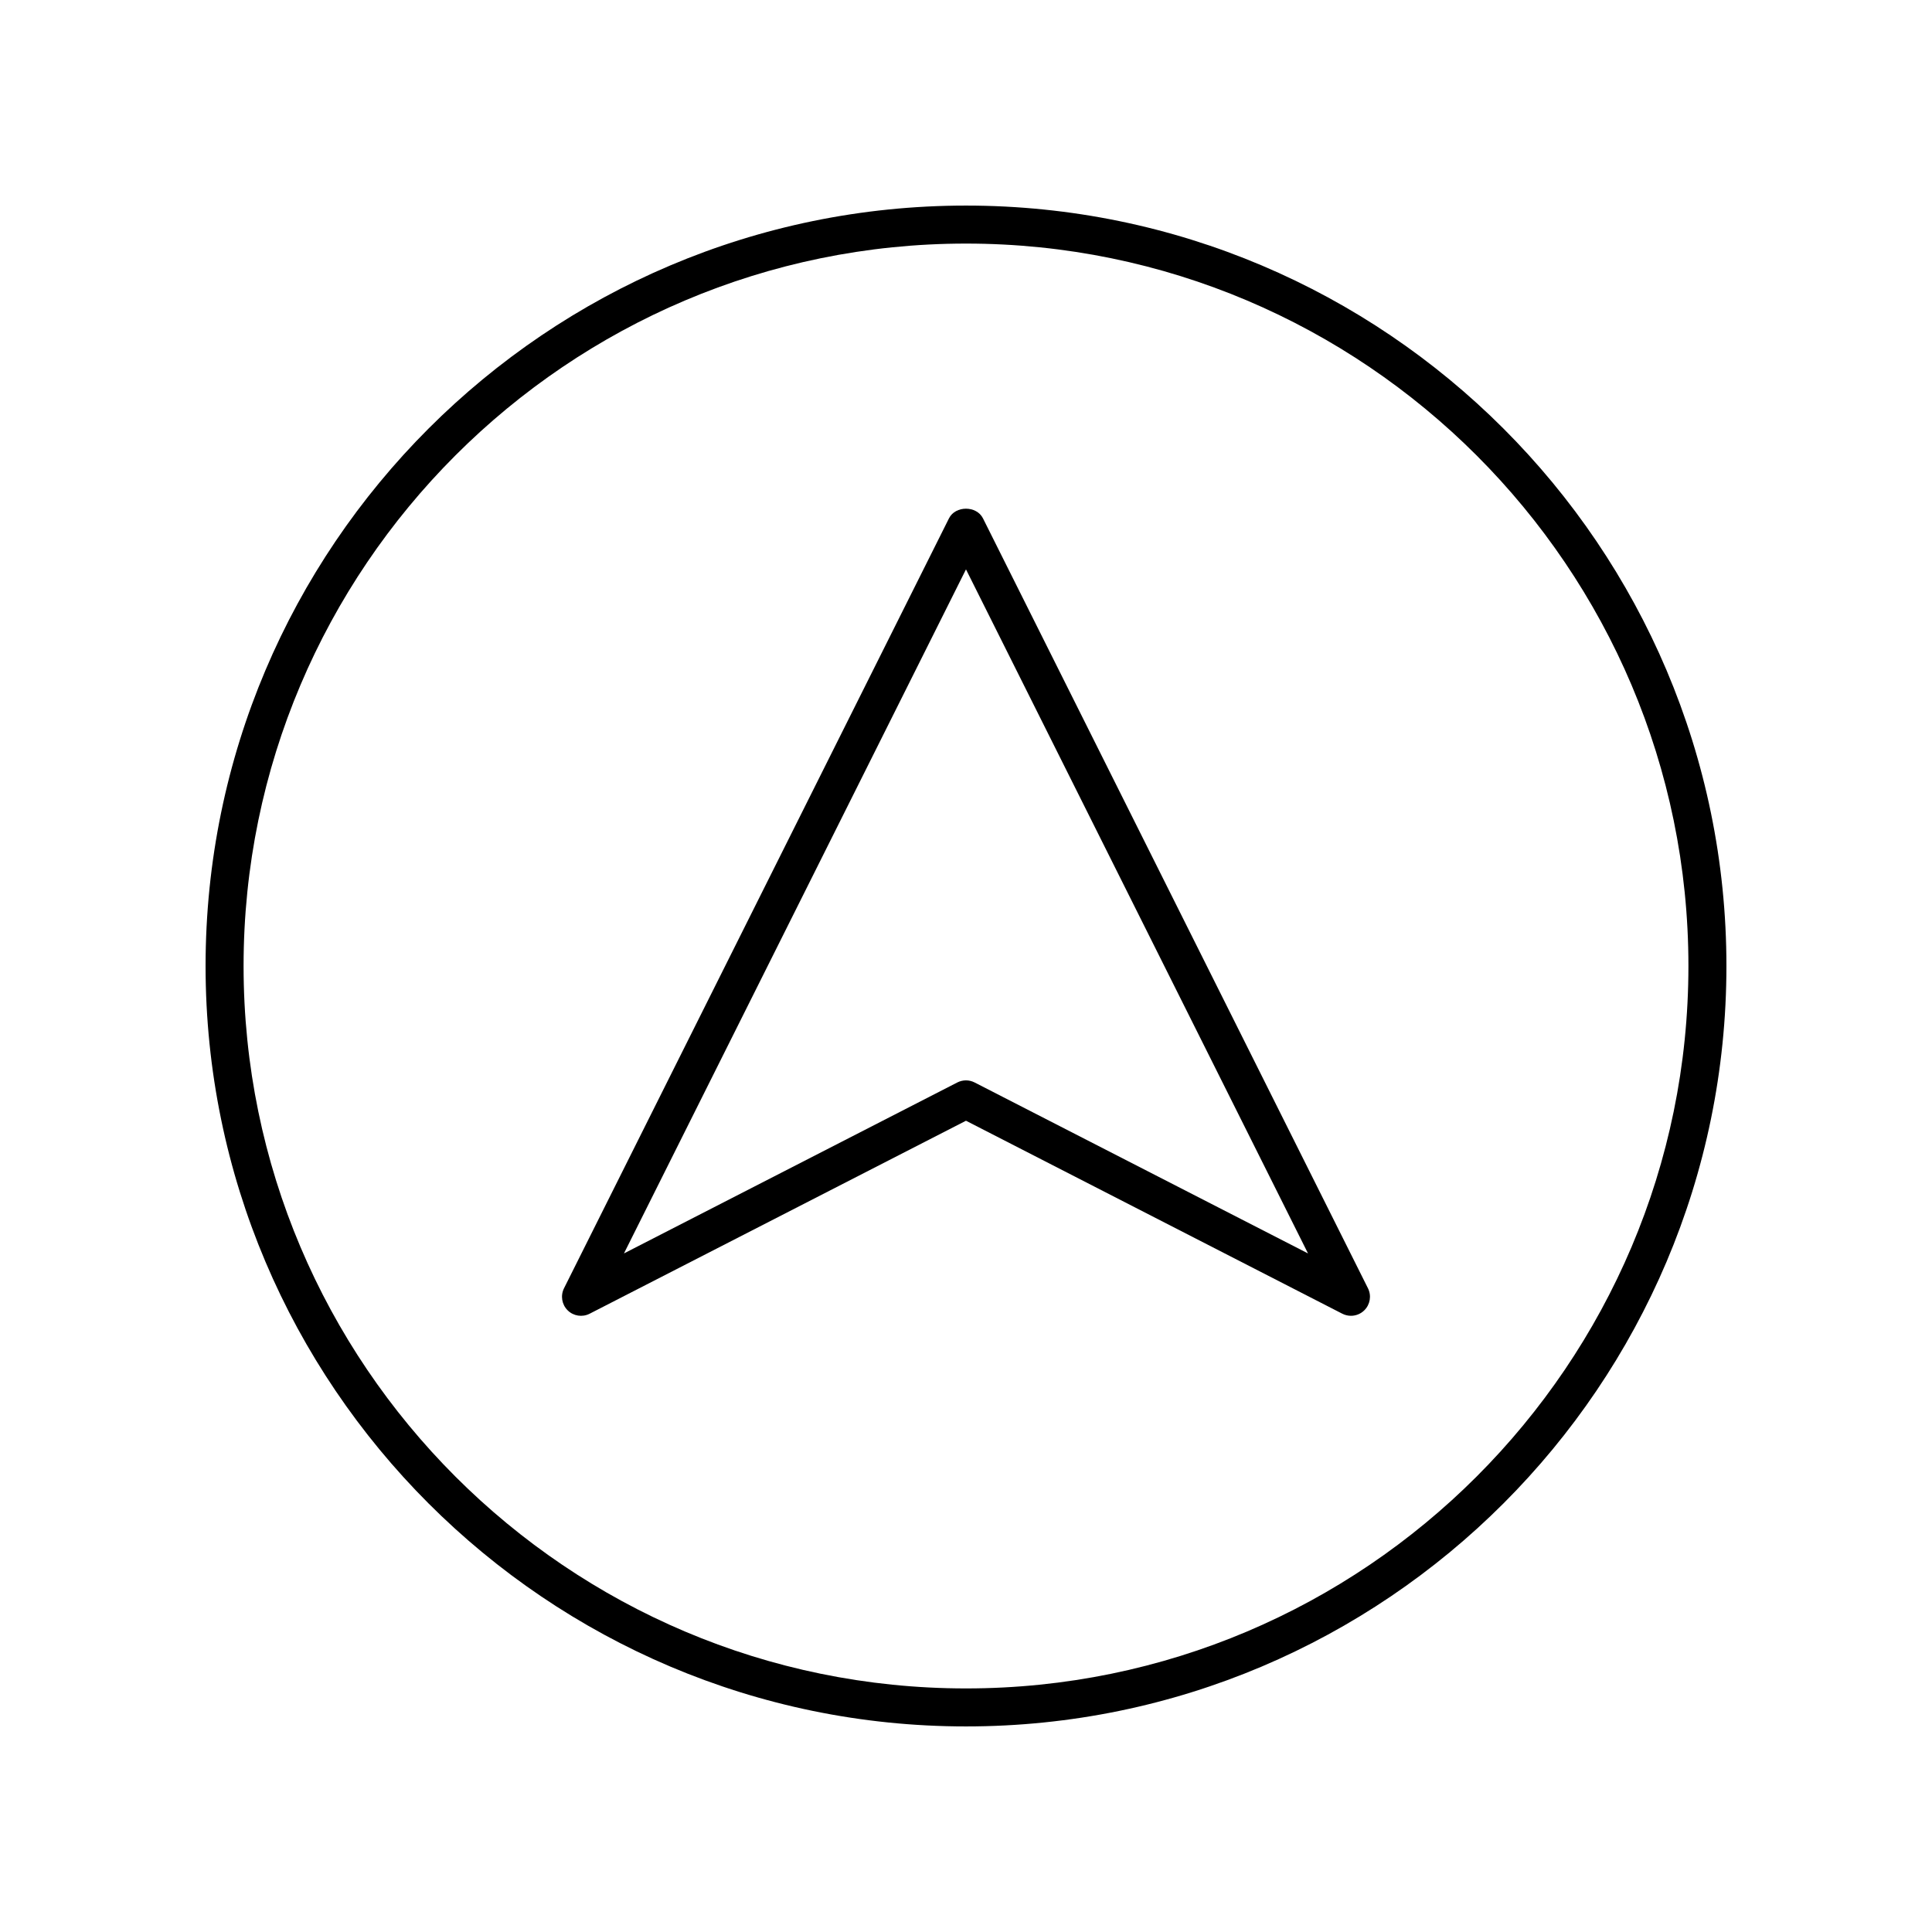
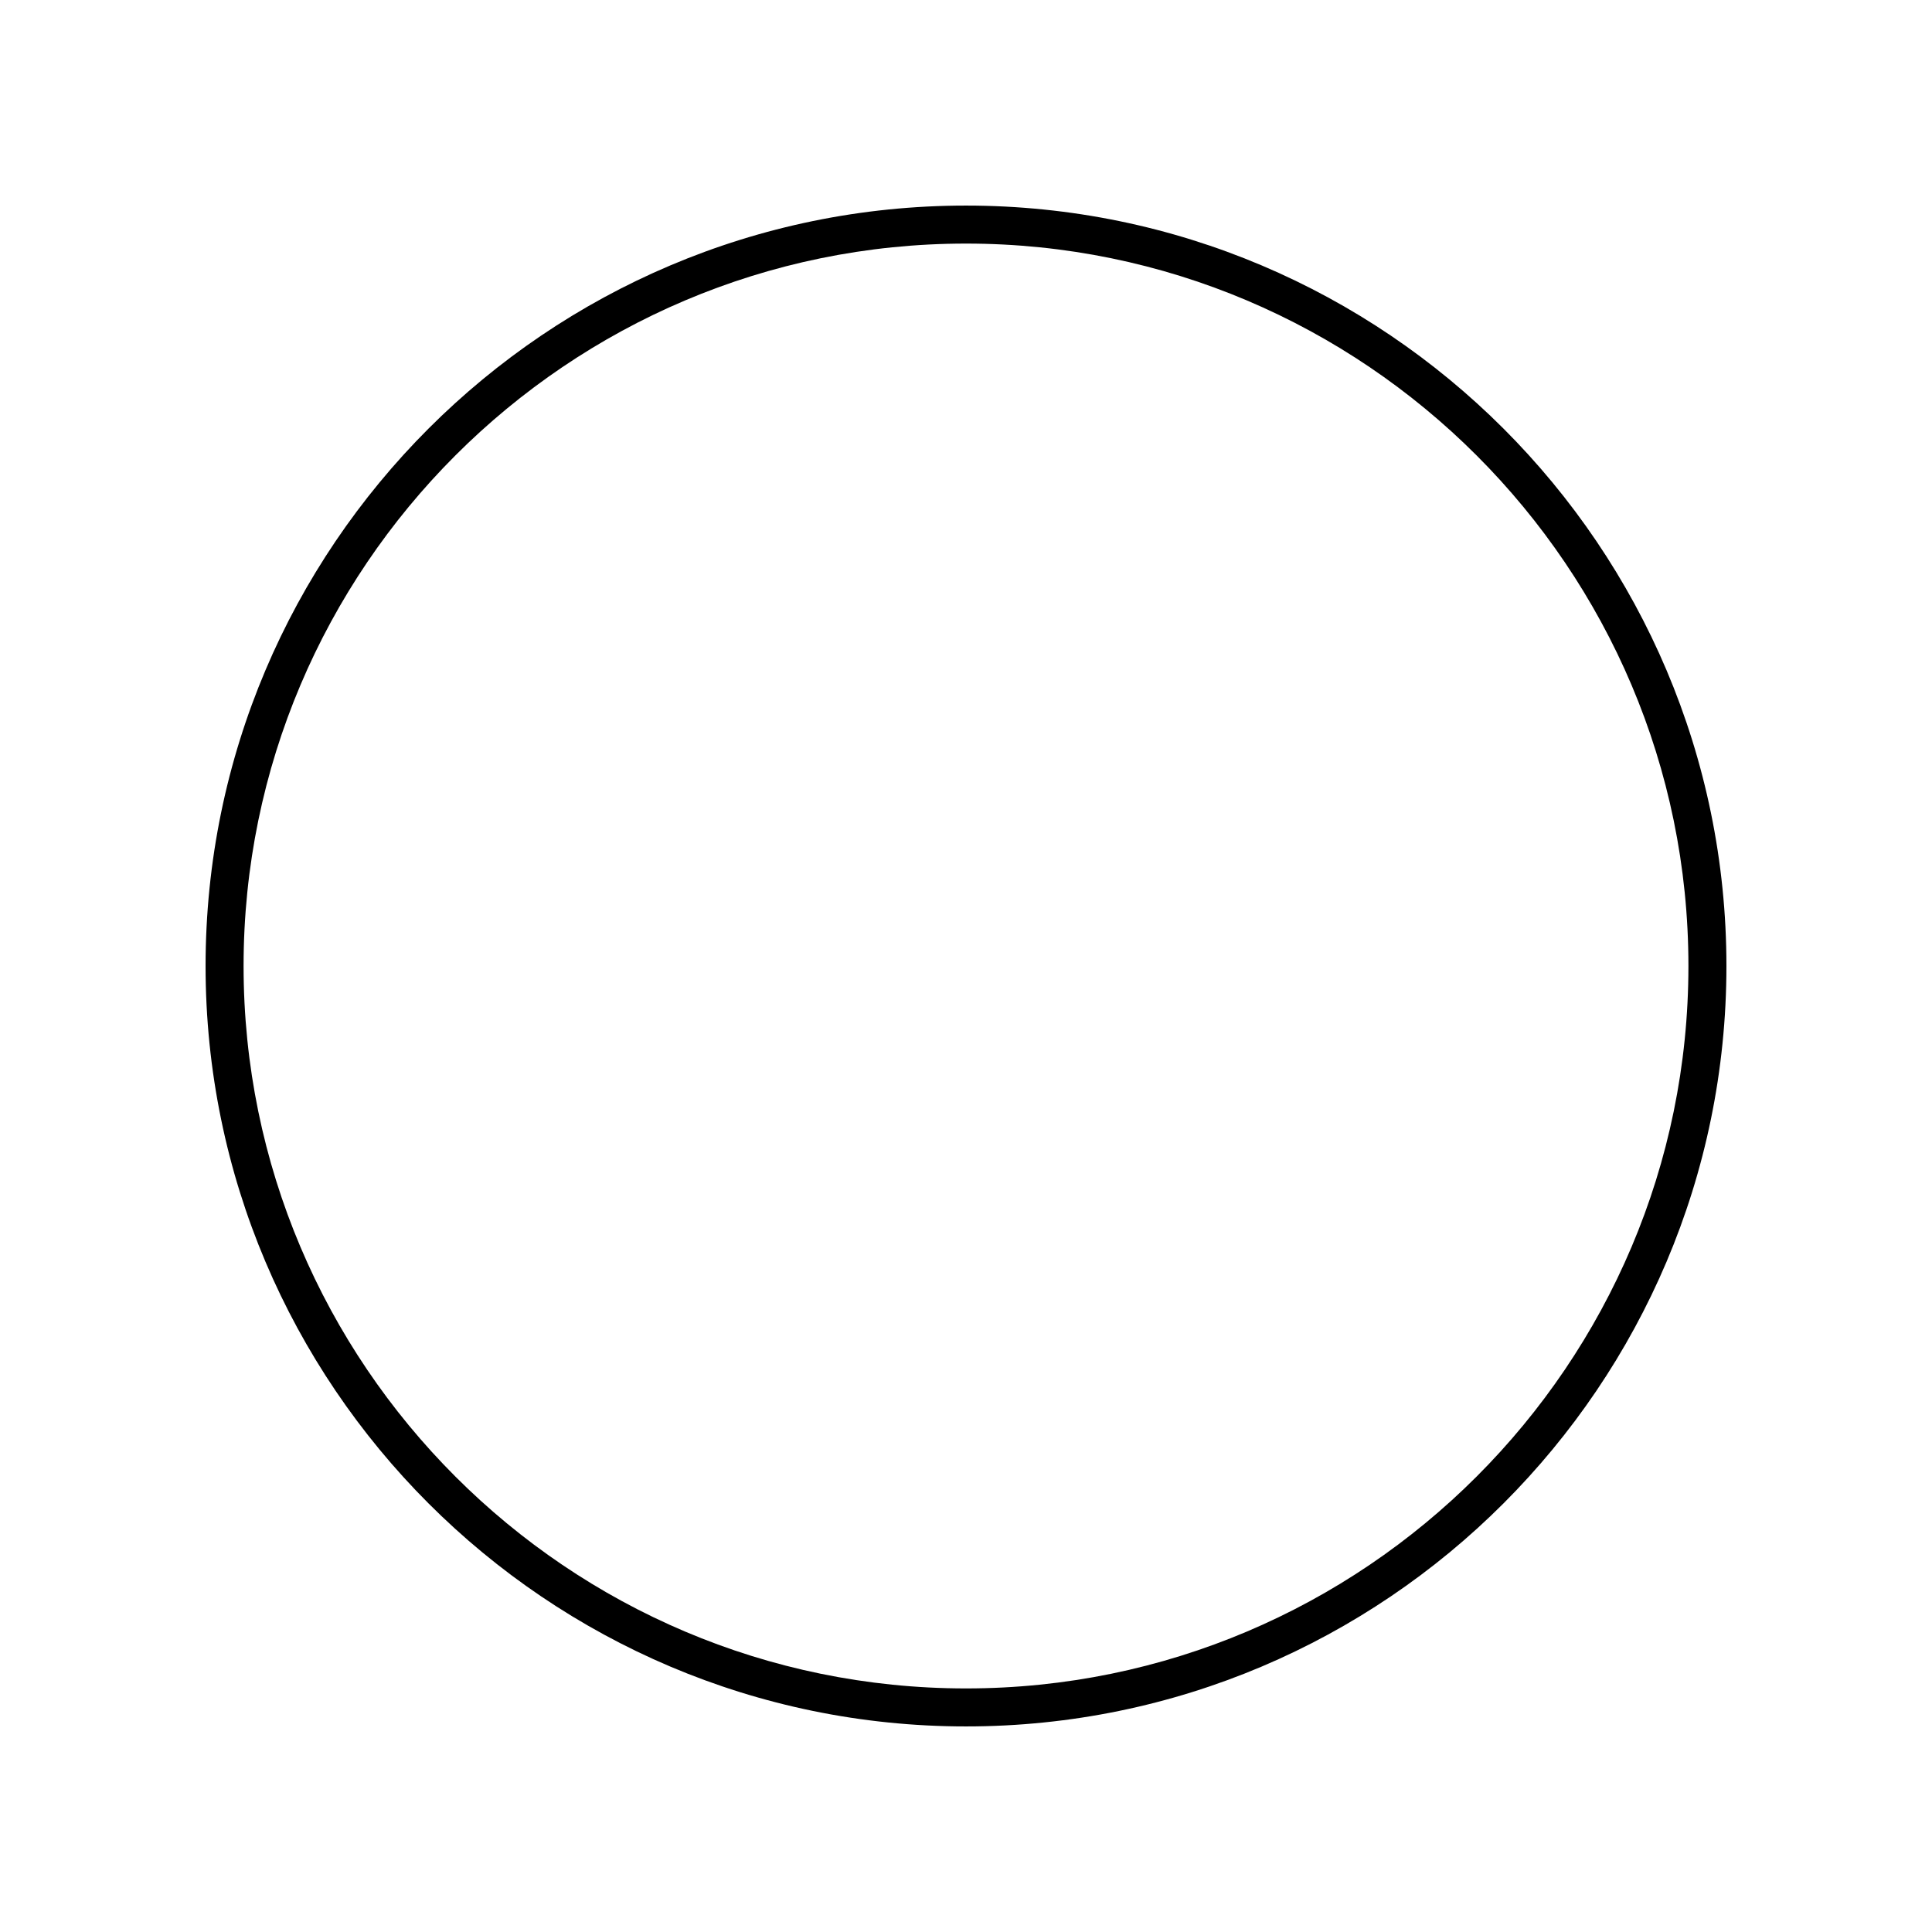
<svg xmlns="http://www.w3.org/2000/svg" fill="#000000" width="800px" height="800px" version="1.1" viewBox="144 144 512 512">
  <g>
-     <path d="m400 198.48c-111.12 0-201.52 90.406-201.52 201.52s90.402 201.52 201.52 201.52 201.52-90.406 201.52-201.52c0-111.12-90.402-201.52-201.52-201.52zm0 392.97c-105.56 0-191.45-85.883-191.45-191.45 0-105.56 85.883-191.45 191.45-191.45 105.56 0 191.45 85.883 191.45 191.45-0.004 105.57-85.887 191.45-191.45 191.45z" />
-     <path d="m404.5 281.37c-1.707-3.414-7.305-3.414-9.012 0l-102.02 204.04c-0.973 1.949-0.586 4.301 0.961 5.836 1.543 1.531 3.898 1.898 5.844 0.898l99.723-51.137 99.723 51.137c0.73 0.375 1.52 0.555 2.297 0.555 1.301 0 2.582-0.5 3.547-1.457 1.547-1.535 1.938-3.887 0.961-5.836zm-2.207 149.5c-0.723-0.371-1.508-0.559-2.297-0.559s-1.578 0.188-2.301 0.555l-88.34 45.305 90.641-181.28 90.641 181.28z" />
+     <path d="m400 198.48c-111.12 0-201.52 90.406-201.52 201.52s90.402 201.52 201.52 201.52 201.52-90.406 201.52-201.52c0-111.12-90.402-201.52-201.52-201.52zm0 392.97c-105.56 0-191.45-85.883-191.45-191.45 0-105.56 85.883-191.45 191.45-191.45 105.56 0 191.45 85.883 191.45 191.45-0.004 105.57-85.887 191.45-191.45 191.45" />
  </g>
</svg>